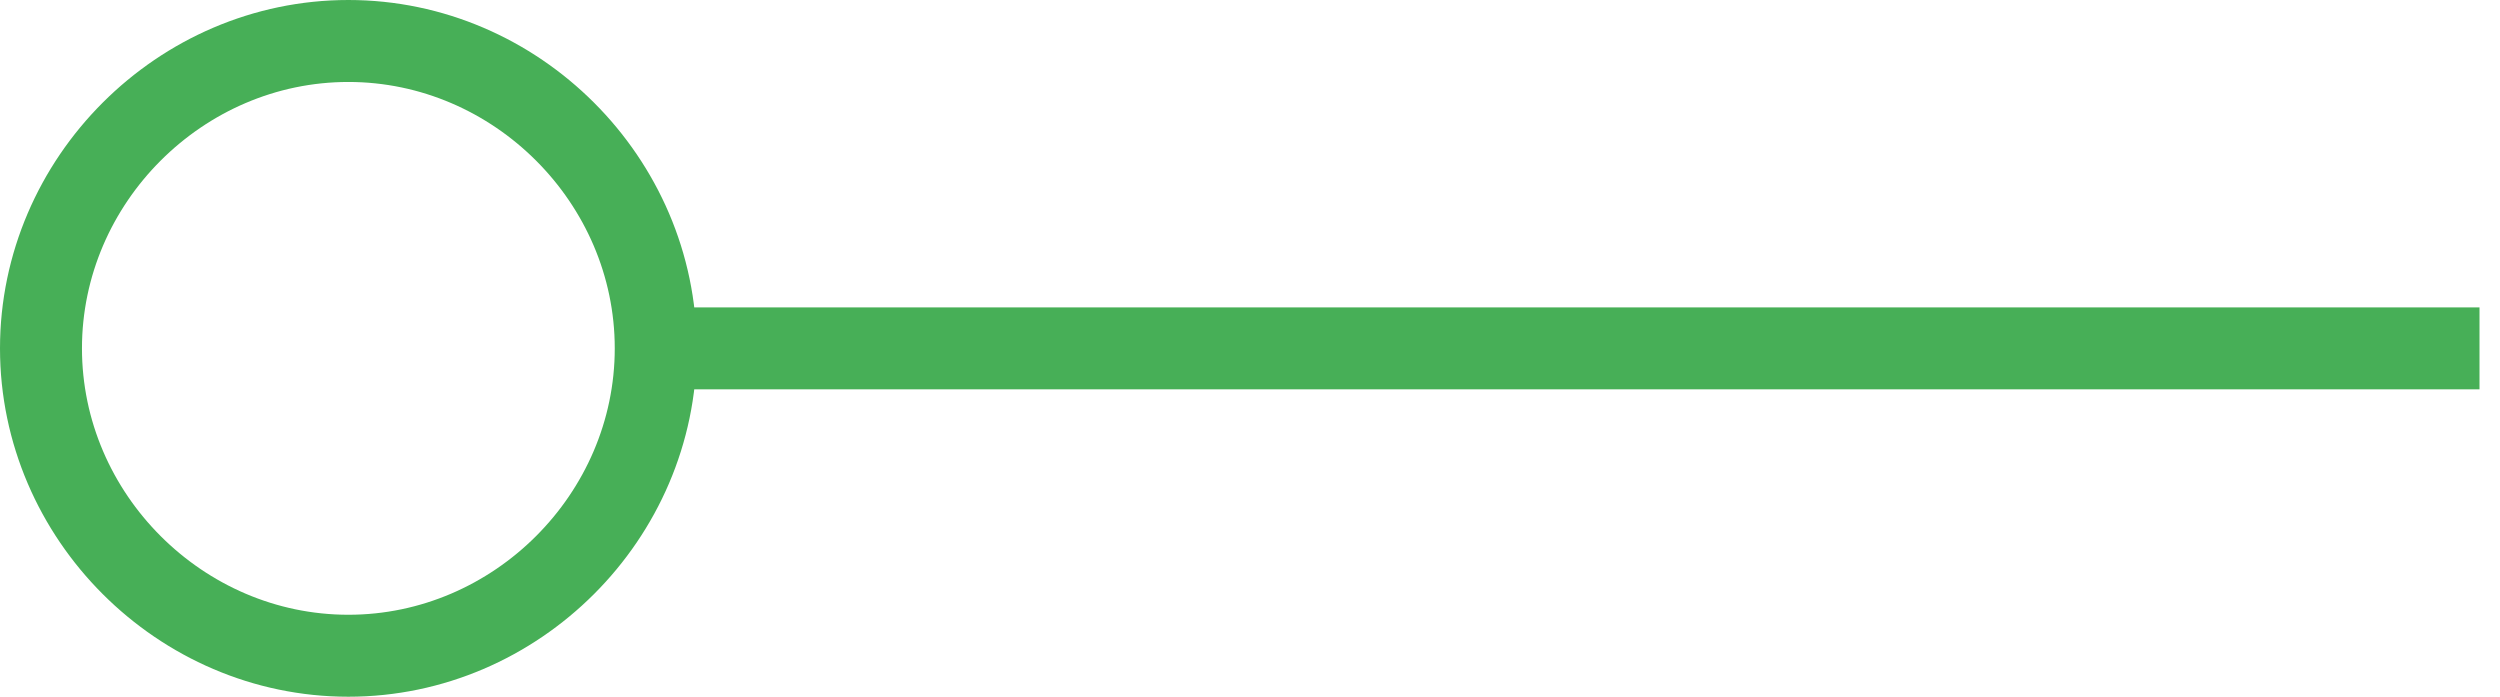
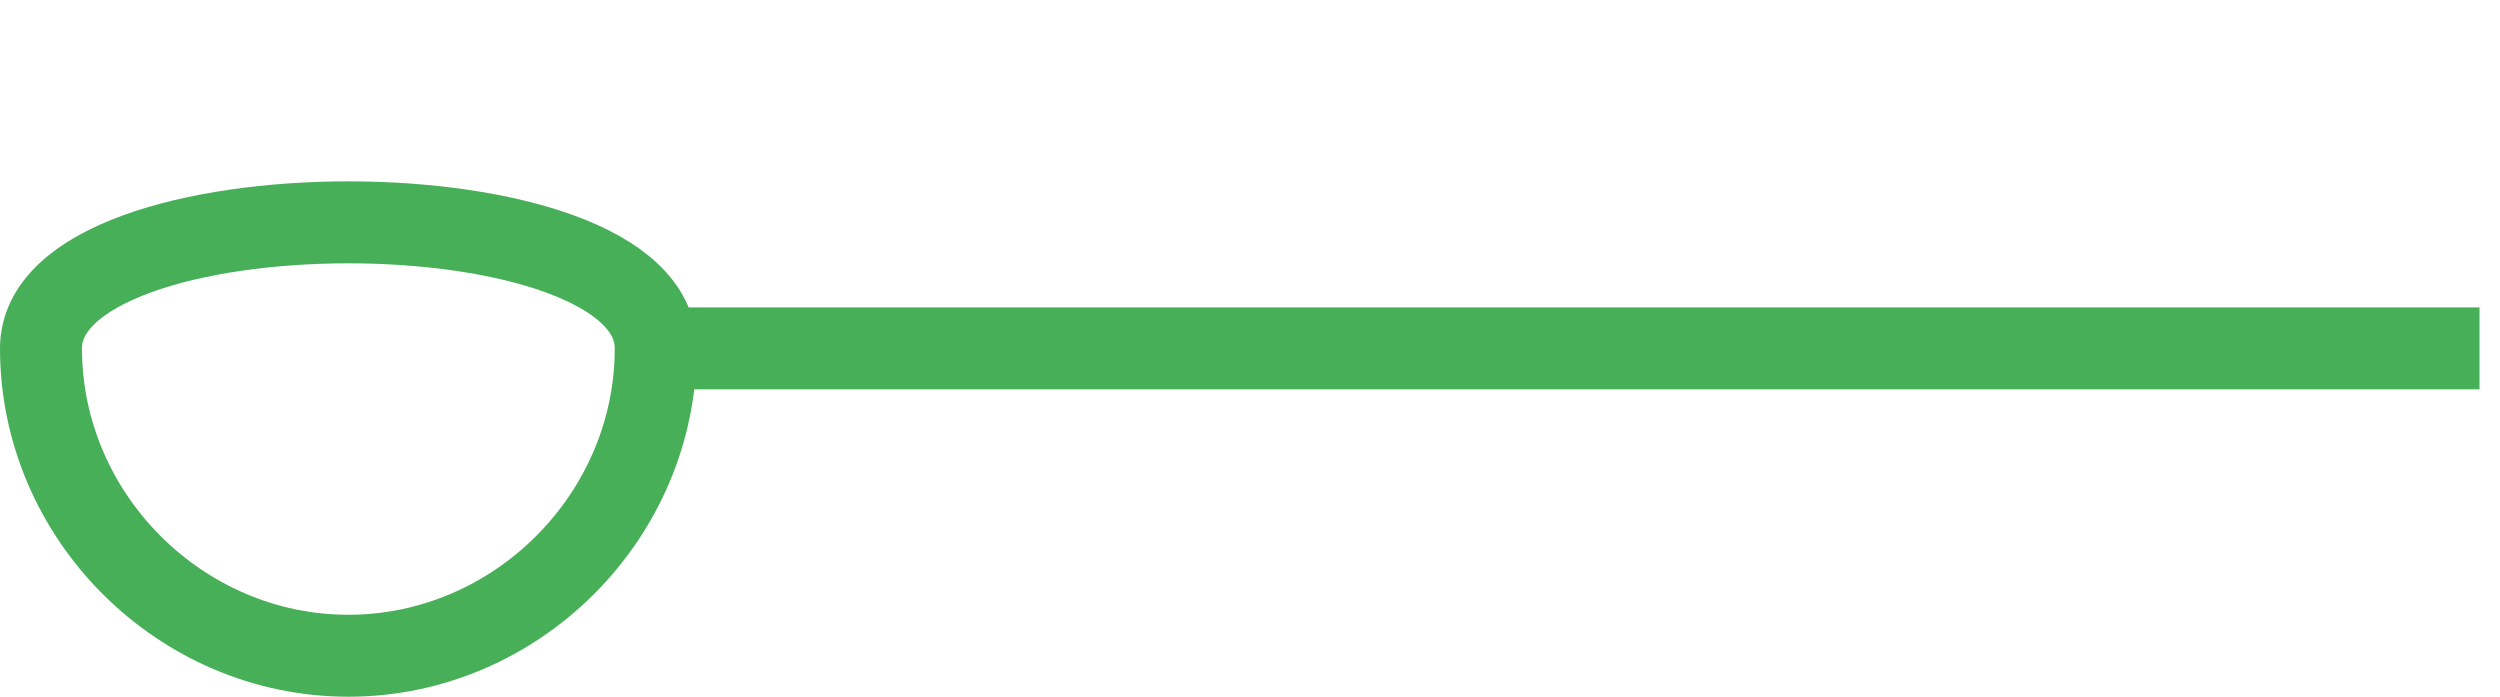
<svg xmlns="http://www.w3.org/2000/svg" version="1.1" id="Layer_1" x="0px" y="0px" viewBox="0 0 61 17" style="enable-background:new 0 0 61 17;" xml:space="preserve">
  <style type="text/css">
	.st0{fill:none;stroke:#47AF57;stroke-width:2;}
</style>
-   <path class="st0" d="M8.5,16C4.4,16,1,12.6,1,8.5S4.4,1,8.5,1S16,4.4,16,8.5S12.6,16,8.5,16z M16,8.5h44.5H16z" />
+   <path class="st0" d="M8.5,16C4.4,16,1,12.6,1,8.5S16,4.4,16,8.5S12.6,16,8.5,16z M16,8.5h44.5H16z" />
</svg>